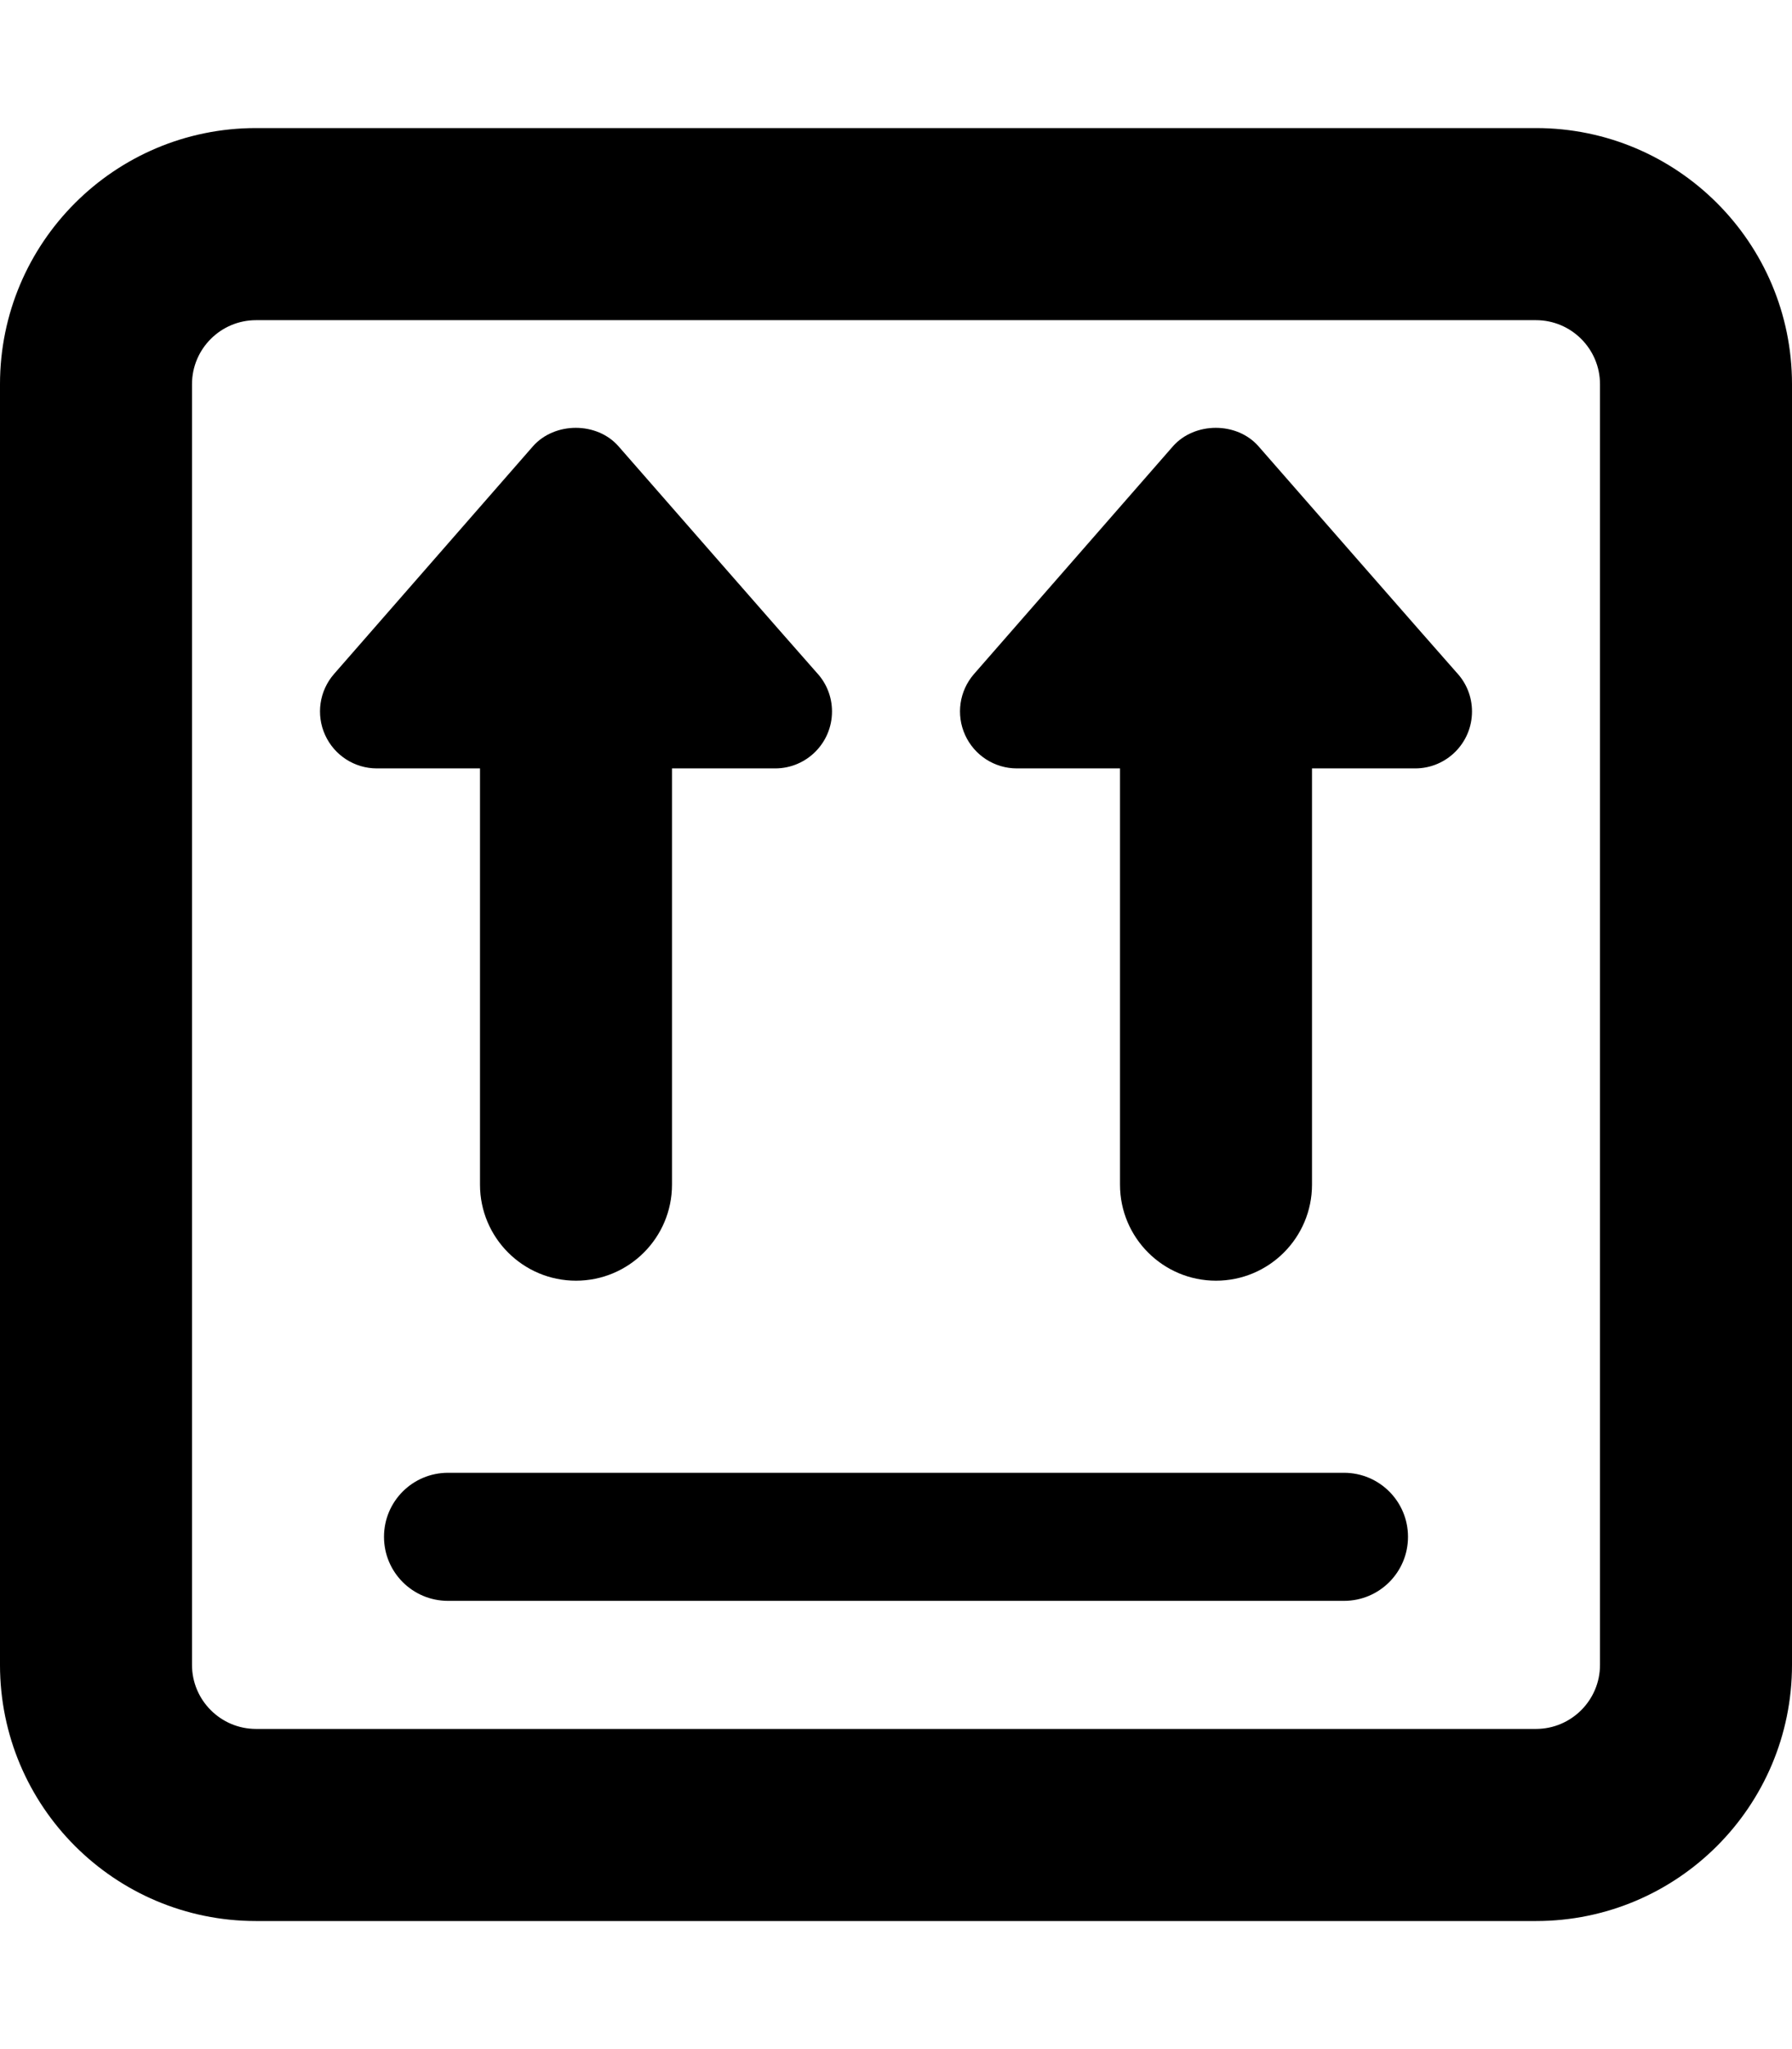
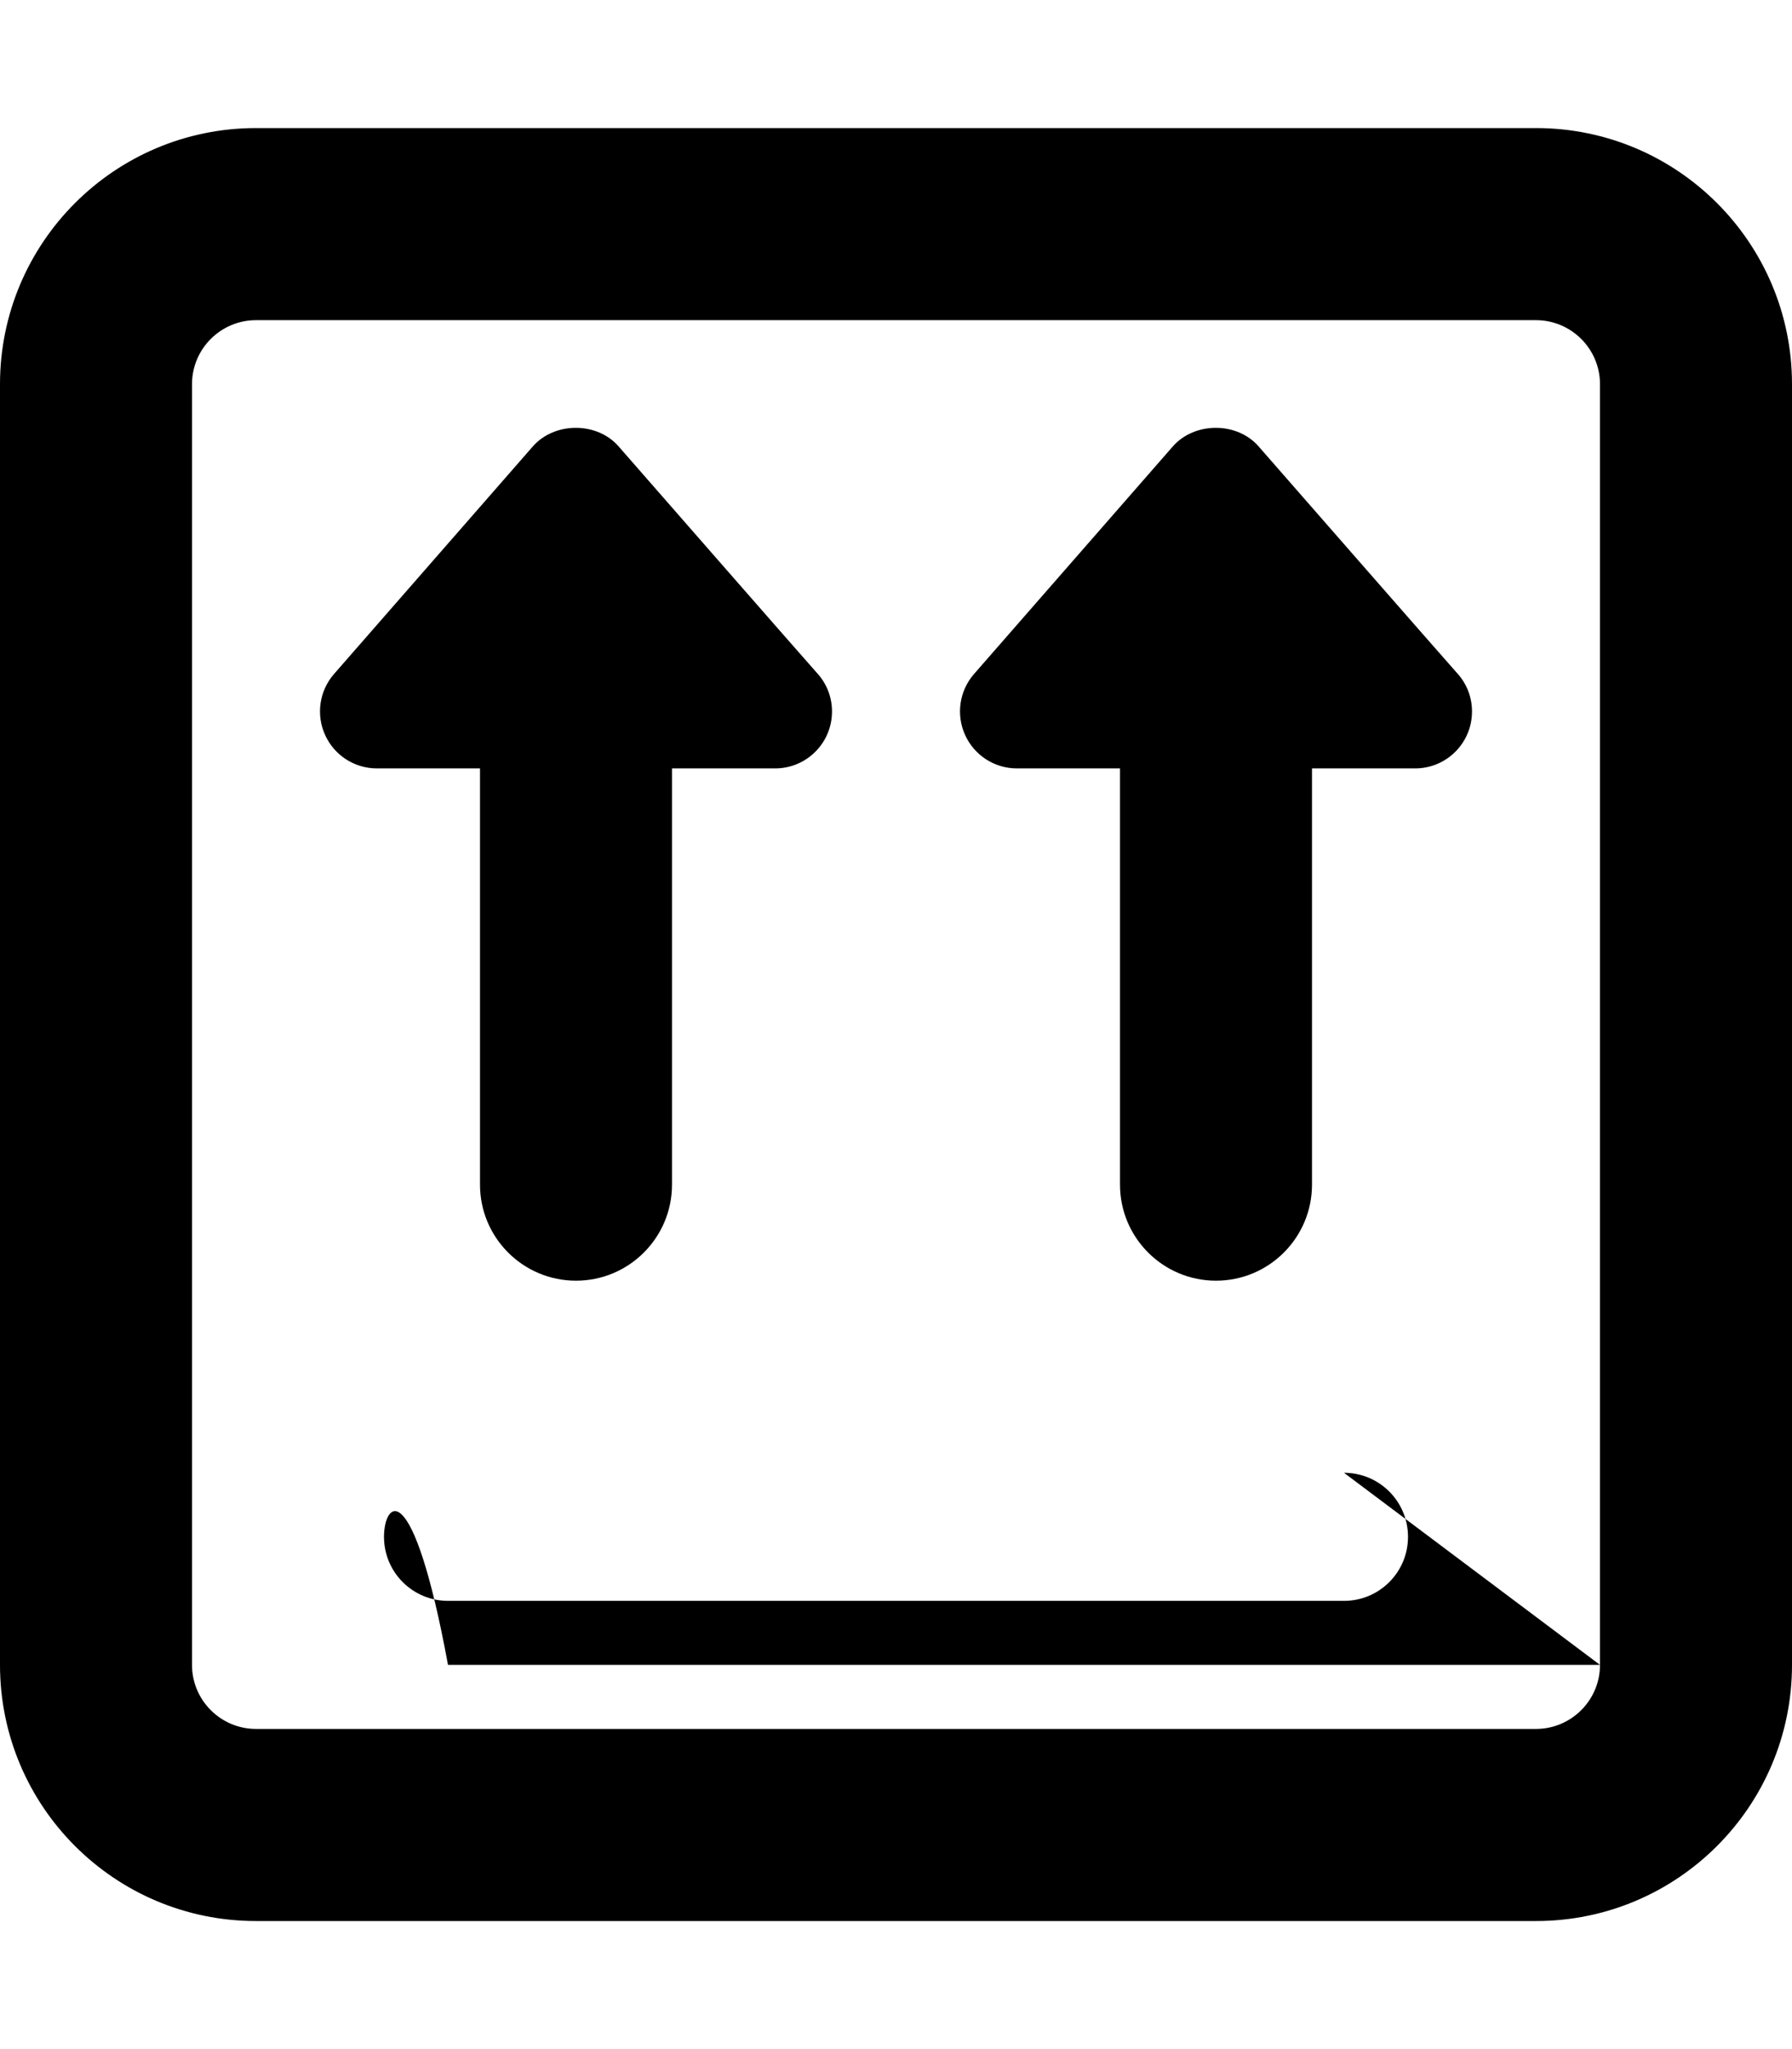
<svg xmlns="http://www.w3.org/2000/svg" viewBox="0 0 448 512">
-   <path d="M384 32H64C28.654 32 0 60.656 0 96V416C0 451.344 28.654 480 64 480H384C419.346 480 448 451.344 448 416V96C448 60.656 419.346 32 384 32ZM400 416C400 424.82 392.822 432 384 432H64C55.178 432 48 424.82 48 416V96C48 87.18 55.178 80 64 80H384C392.822 80 400 87.18 400 96V416ZM336 368H112C103.156 368 96 375.156 96 384S103.156 400 112 400H336C344.844 400 352 392.844 352 384S344.844 368 336 368ZM120 296C120 309.25 130.75 320 144 320S168 309.25 168 296V192H193.777C201.639 192 208 185.639 208 177.777C208 174.027 206.555 170.611 204.166 168.068C201.139 164.707 154.639 111.527 154.639 111.527C149.25 105.359 138.666 105.359 133.223 111.527L83.5 168.416C79.832 172.625 78.971 178.582 81.277 183.652C83.582 188.736 88.639 192 94.221 192H120V296ZM314.639 111.527C309.25 105.359 298.666 105.359 293.223 111.527L243.5 168.416C239.832 172.625 238.971 178.582 241.277 183.652C243.582 188.736 248.639 192 254.221 192H280V296C280 309.25 290.75 320 304 320S328 309.25 328 296V192H353.777C361.639 192 368 185.639 368 177.777C368 174.027 366.555 170.611 364.166 168.068C361.139 164.707 314.639 111.527 314.639 111.527Z" />
+   <path d="M384 32H64C28.654 32 0 60.656 0 96V416C0 451.344 28.654 480 64 480H384C419.346 480 448 451.344 448 416V96C448 60.656 419.346 32 384 32ZM400 416C400 424.82 392.822 432 384 432H64C55.178 432 48 424.82 48 416V96C48 87.18 55.178 80 64 80H384C392.822 80 400 87.18 400 96V416ZH112C103.156 368 96 375.156 96 384S103.156 400 112 400H336C344.844 400 352 392.844 352 384S344.844 368 336 368ZM120 296C120 309.25 130.75 320 144 320S168 309.25 168 296V192H193.777C201.639 192 208 185.639 208 177.777C208 174.027 206.555 170.611 204.166 168.068C201.139 164.707 154.639 111.527 154.639 111.527C149.25 105.359 138.666 105.359 133.223 111.527L83.5 168.416C79.832 172.625 78.971 178.582 81.277 183.652C83.582 188.736 88.639 192 94.221 192H120V296ZM314.639 111.527C309.25 105.359 298.666 105.359 293.223 111.527L243.5 168.416C239.832 172.625 238.971 178.582 241.277 183.652C243.582 188.736 248.639 192 254.221 192H280V296C280 309.25 290.75 320 304 320S328 309.25 328 296V192H353.777C361.639 192 368 185.639 368 177.777C368 174.027 366.555 170.611 364.166 168.068C361.139 164.707 314.639 111.527 314.639 111.527Z" />
</svg>